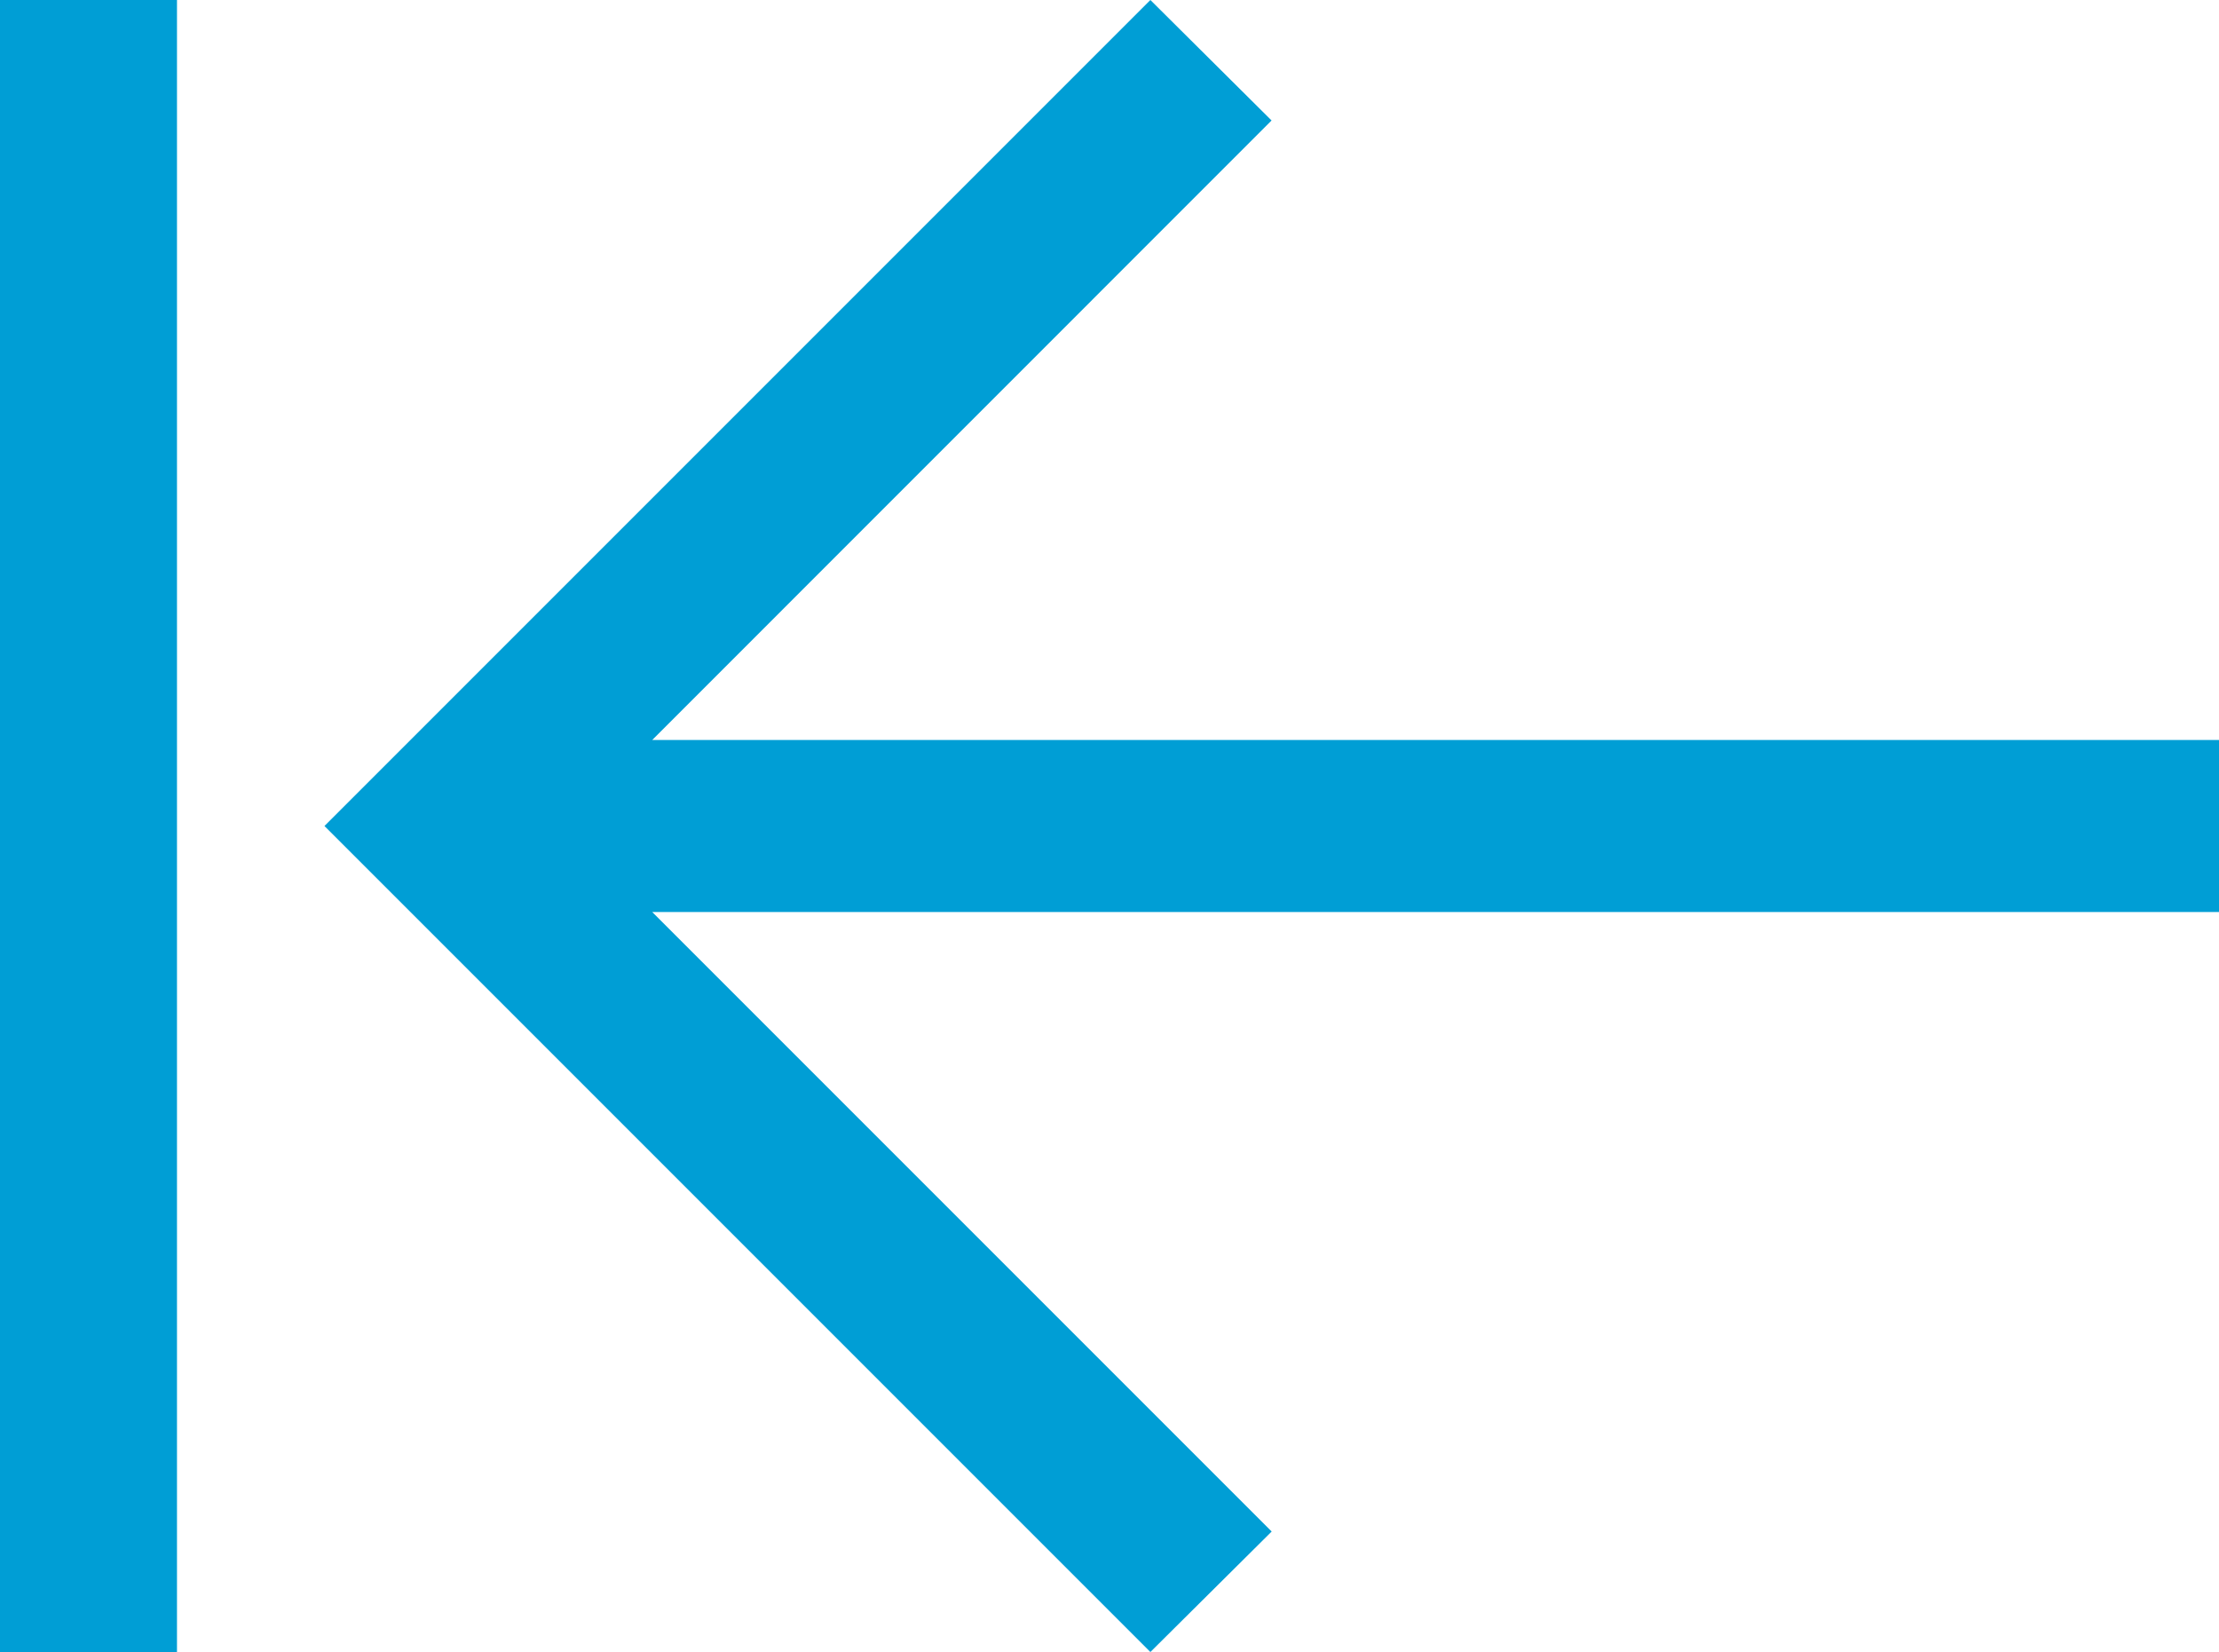
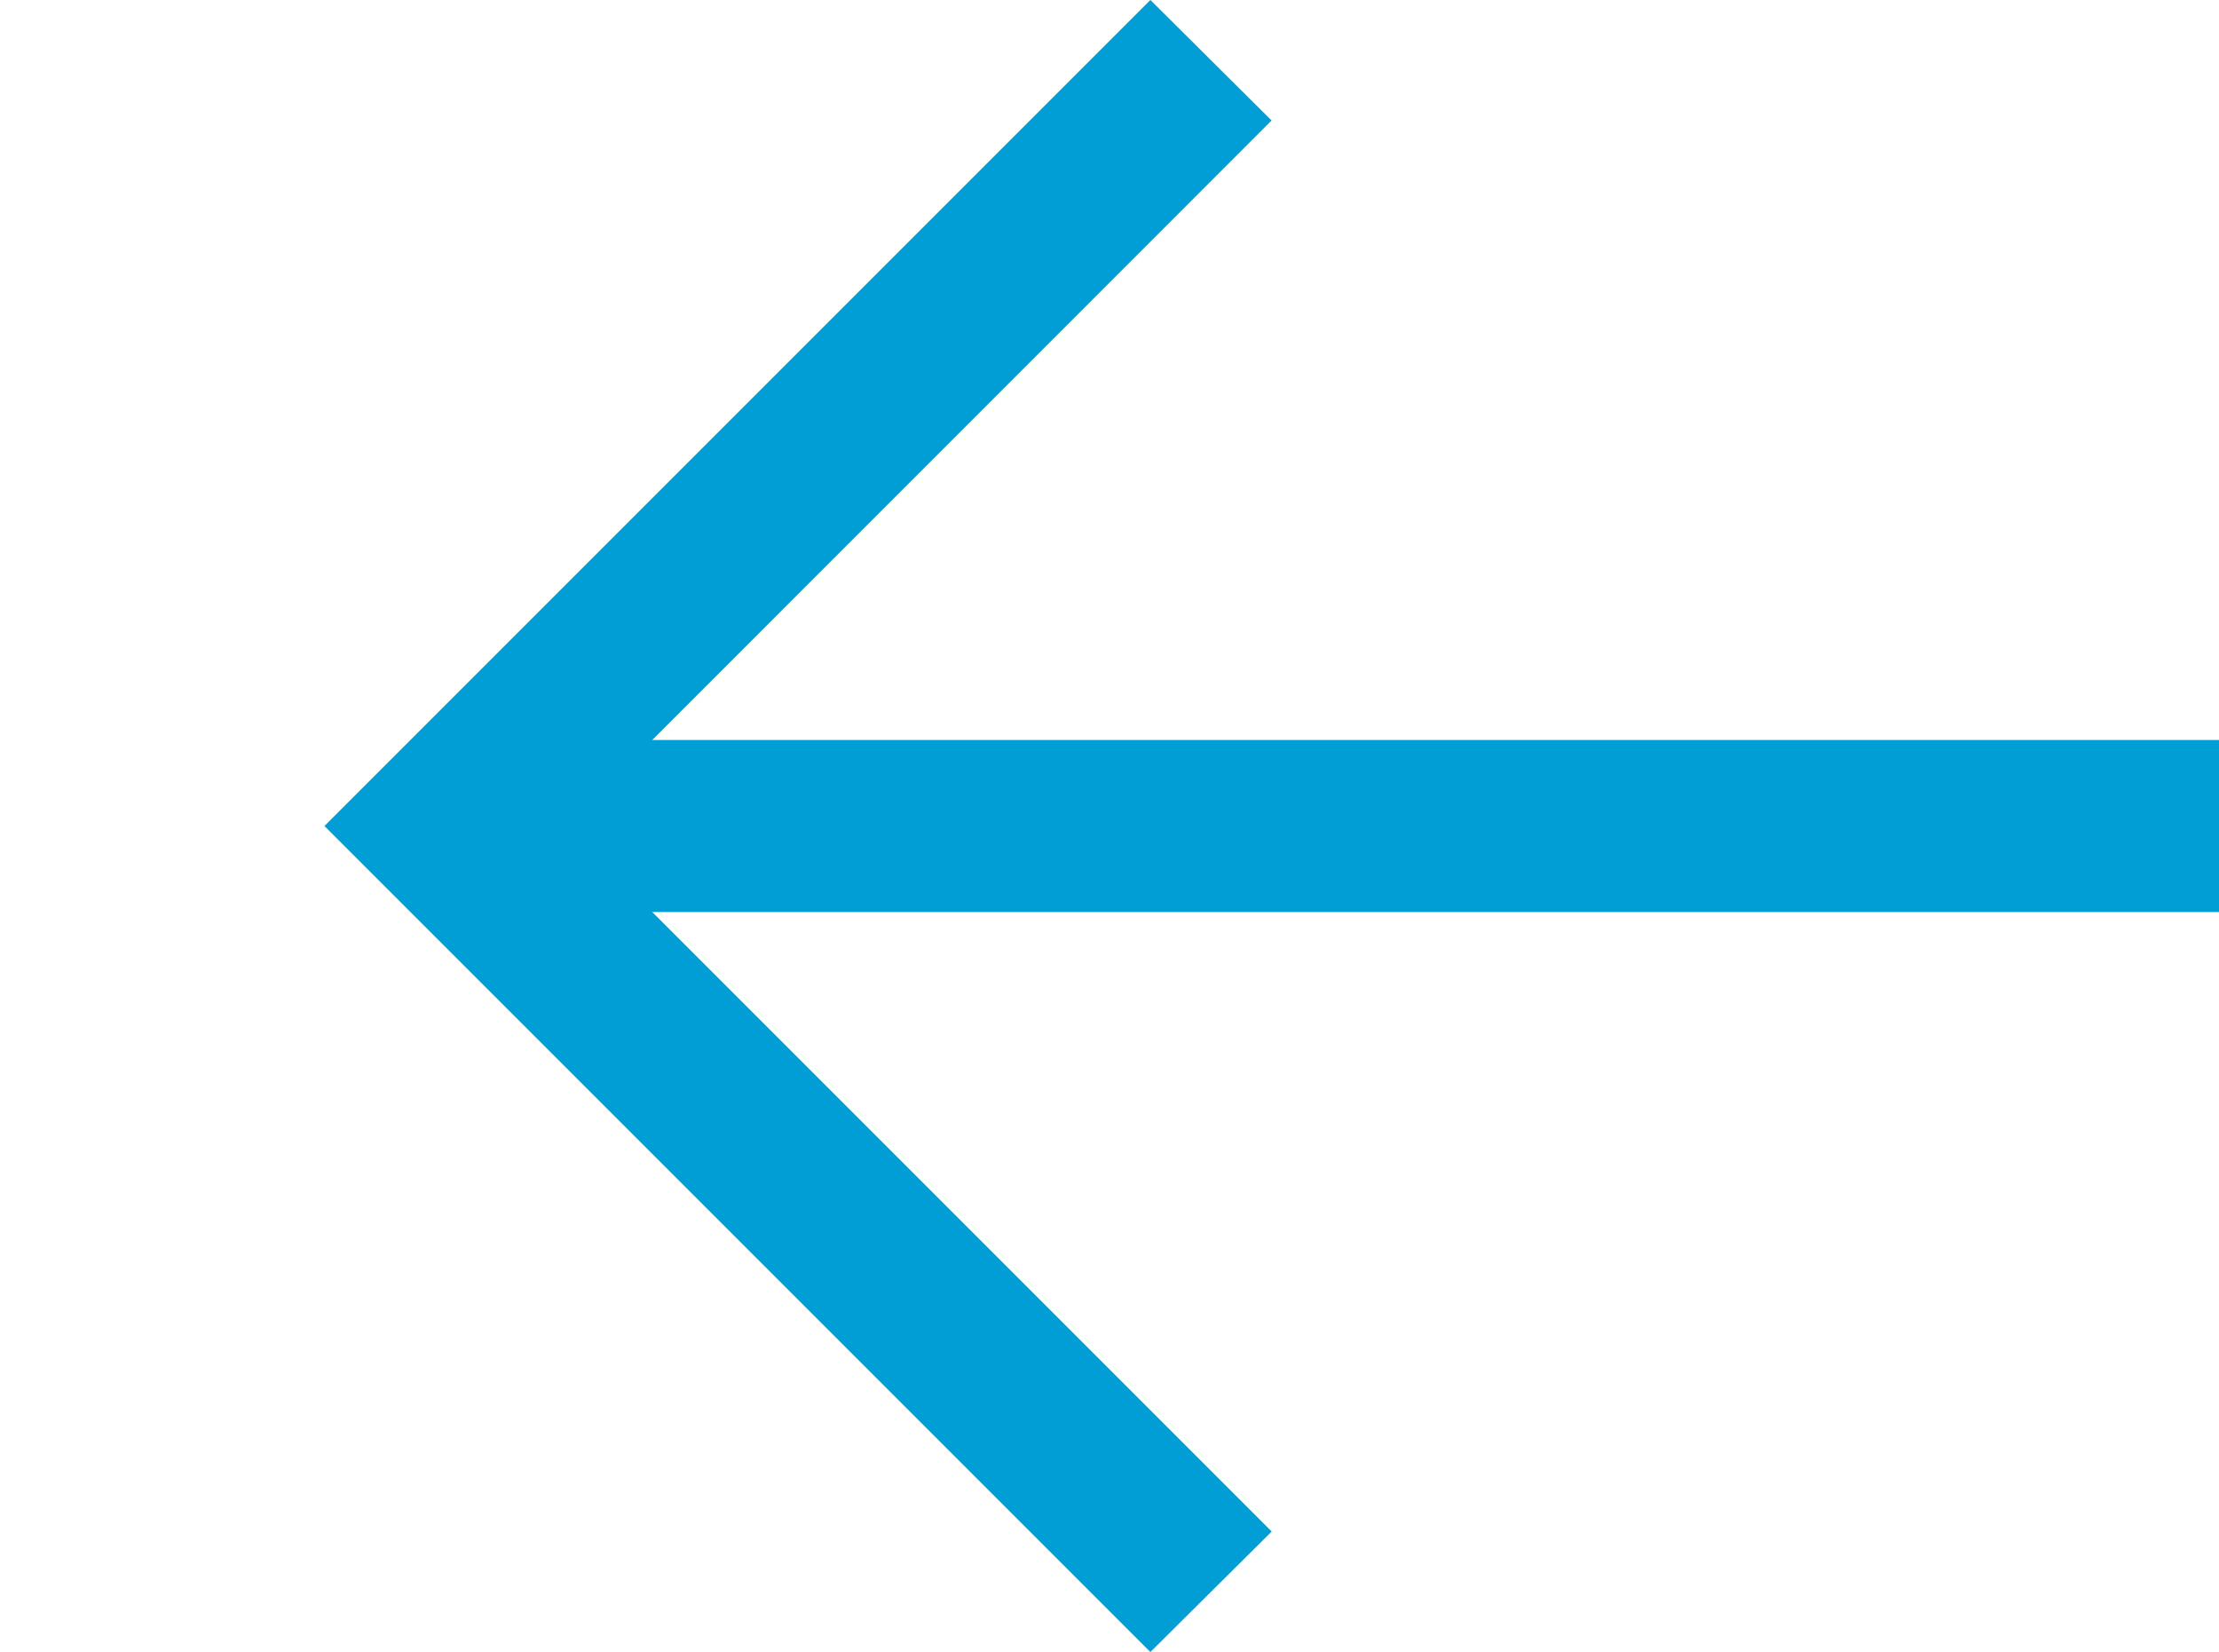
<svg xmlns="http://www.w3.org/2000/svg" width="18.807" height="14" viewBox="0 0 18.807 14">
  <g transform="translate(-14.221 -16)">
    <path d="M7,0,0,7l7,7,1.028-1.021L2.778,7.729H16.057V6.271H2.778l5.249-5.25Z" transform="translate(16.971 16)" fill="#009ed5" />
-     <path d="M.75,14H-.75V0H.75Z" transform="translate(14.971 16)" fill="#009ed5" />
  </g>
</svg>